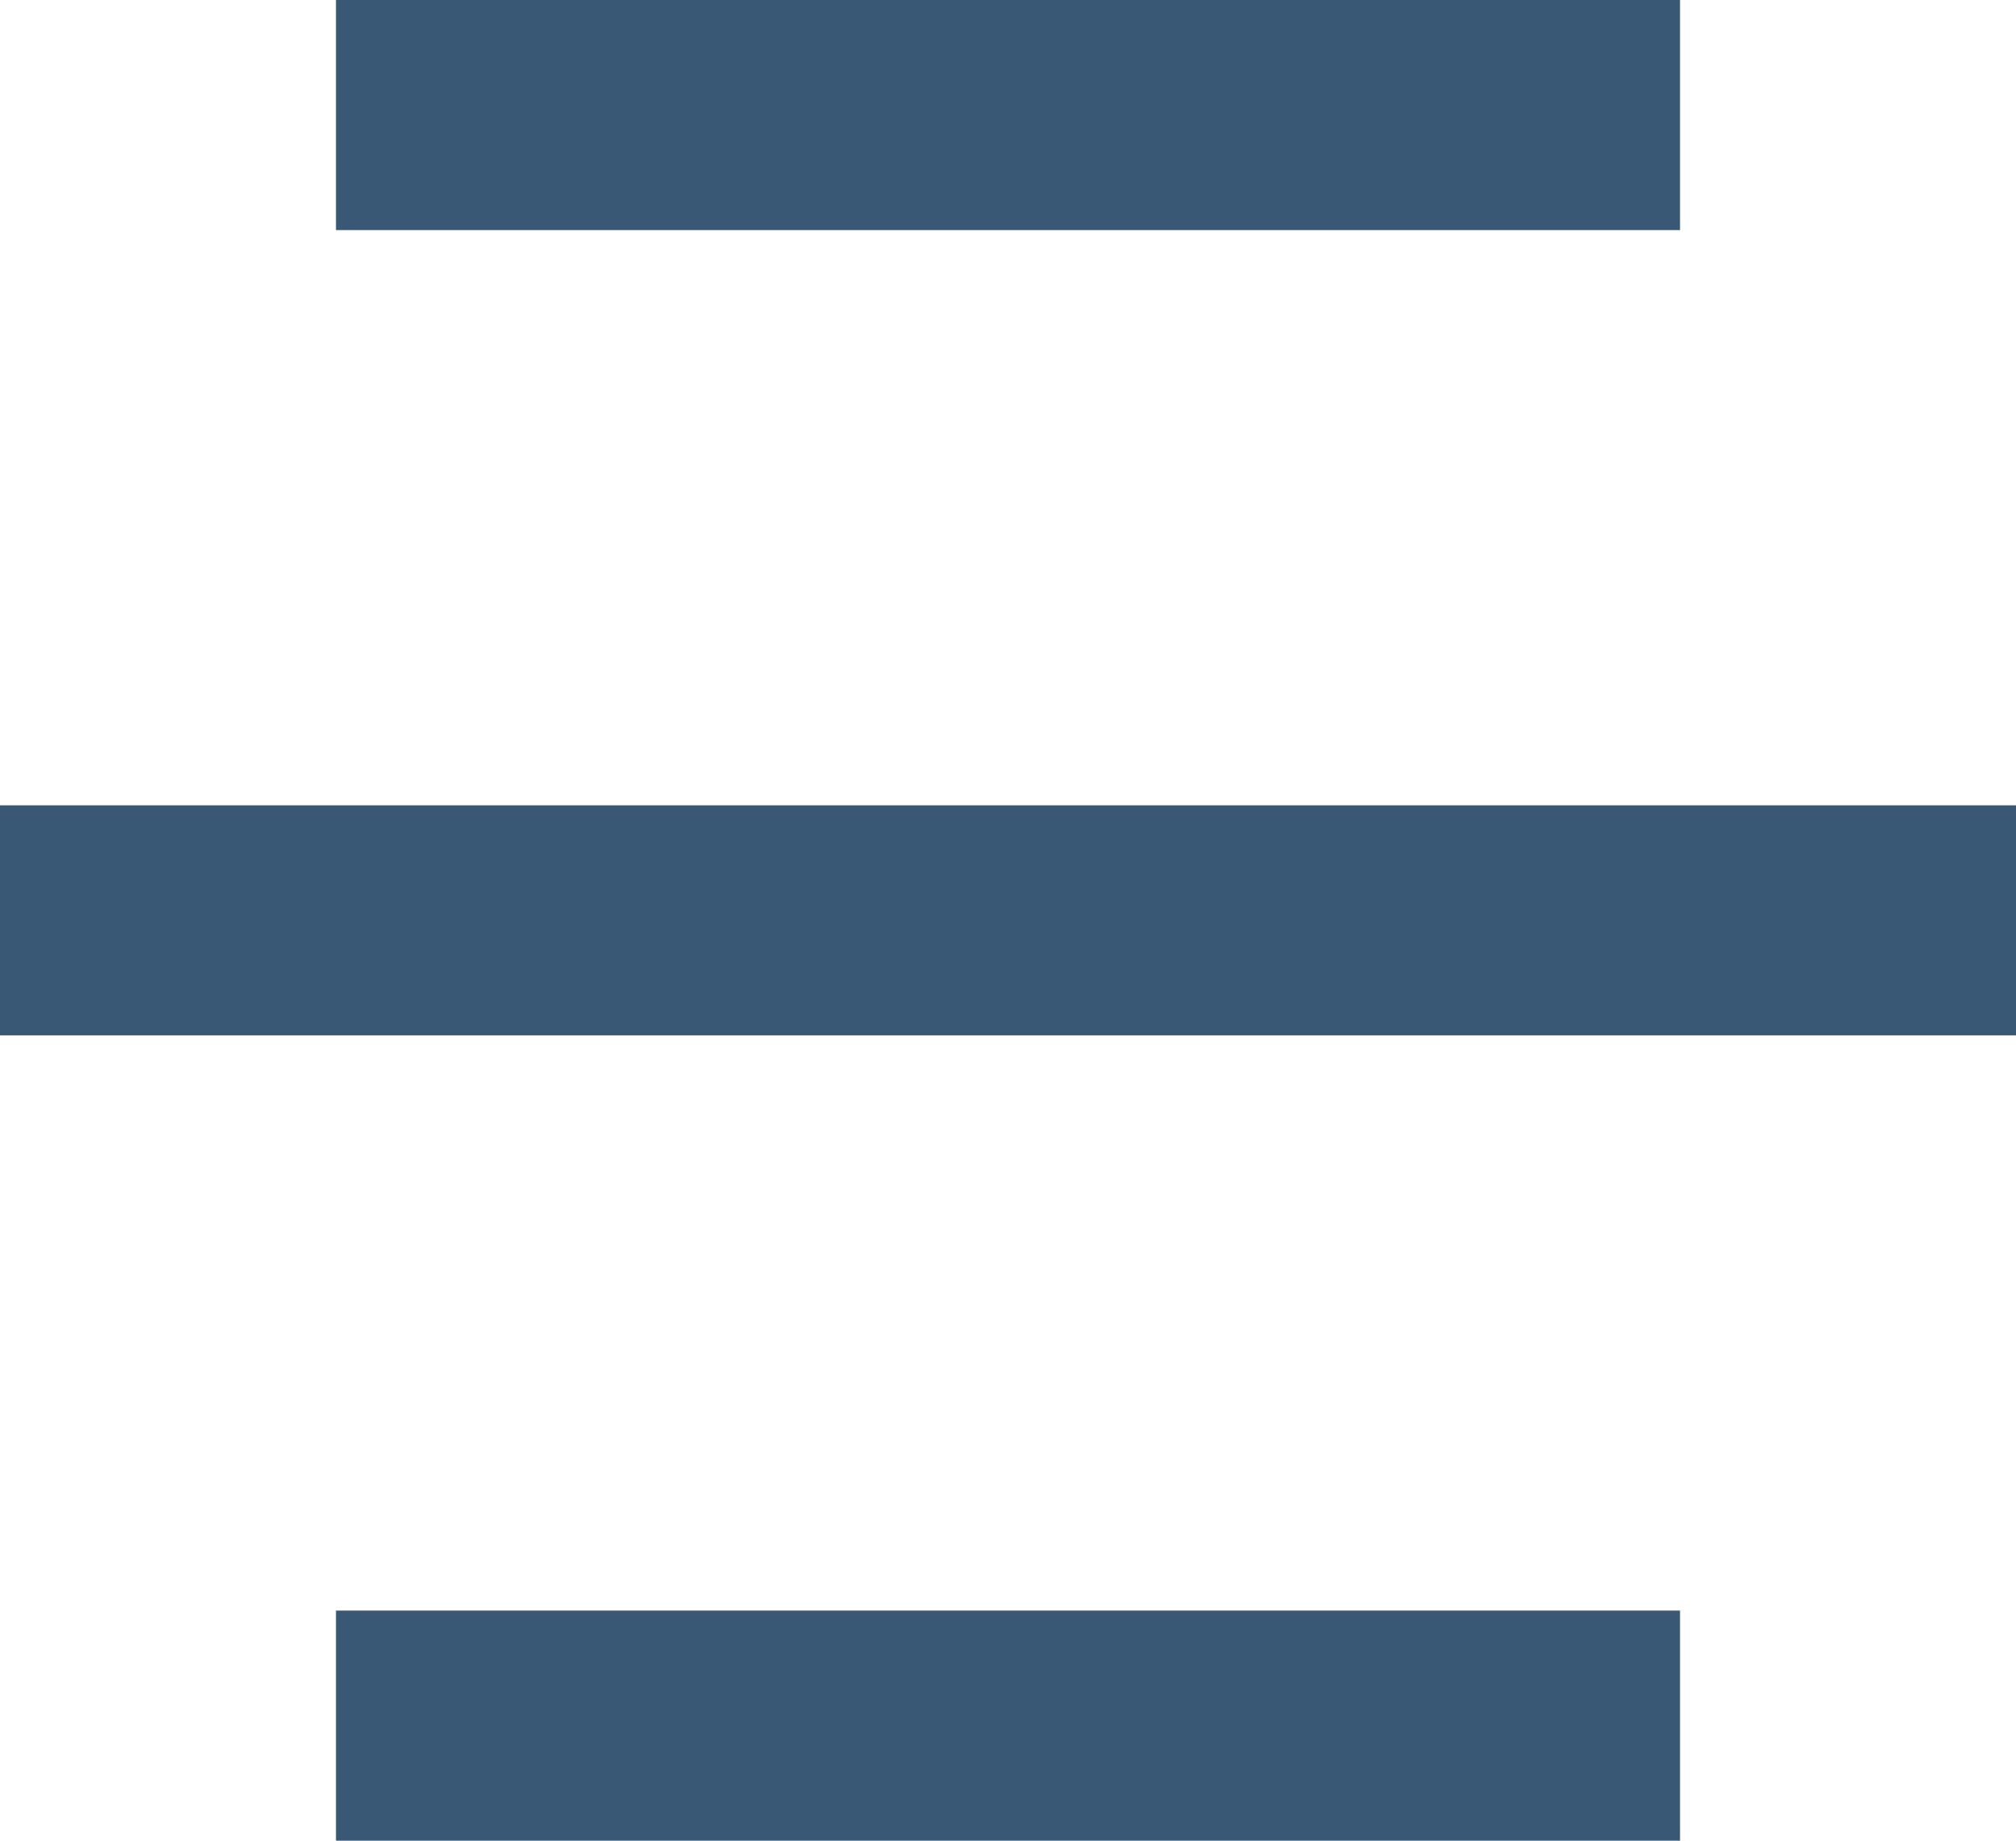
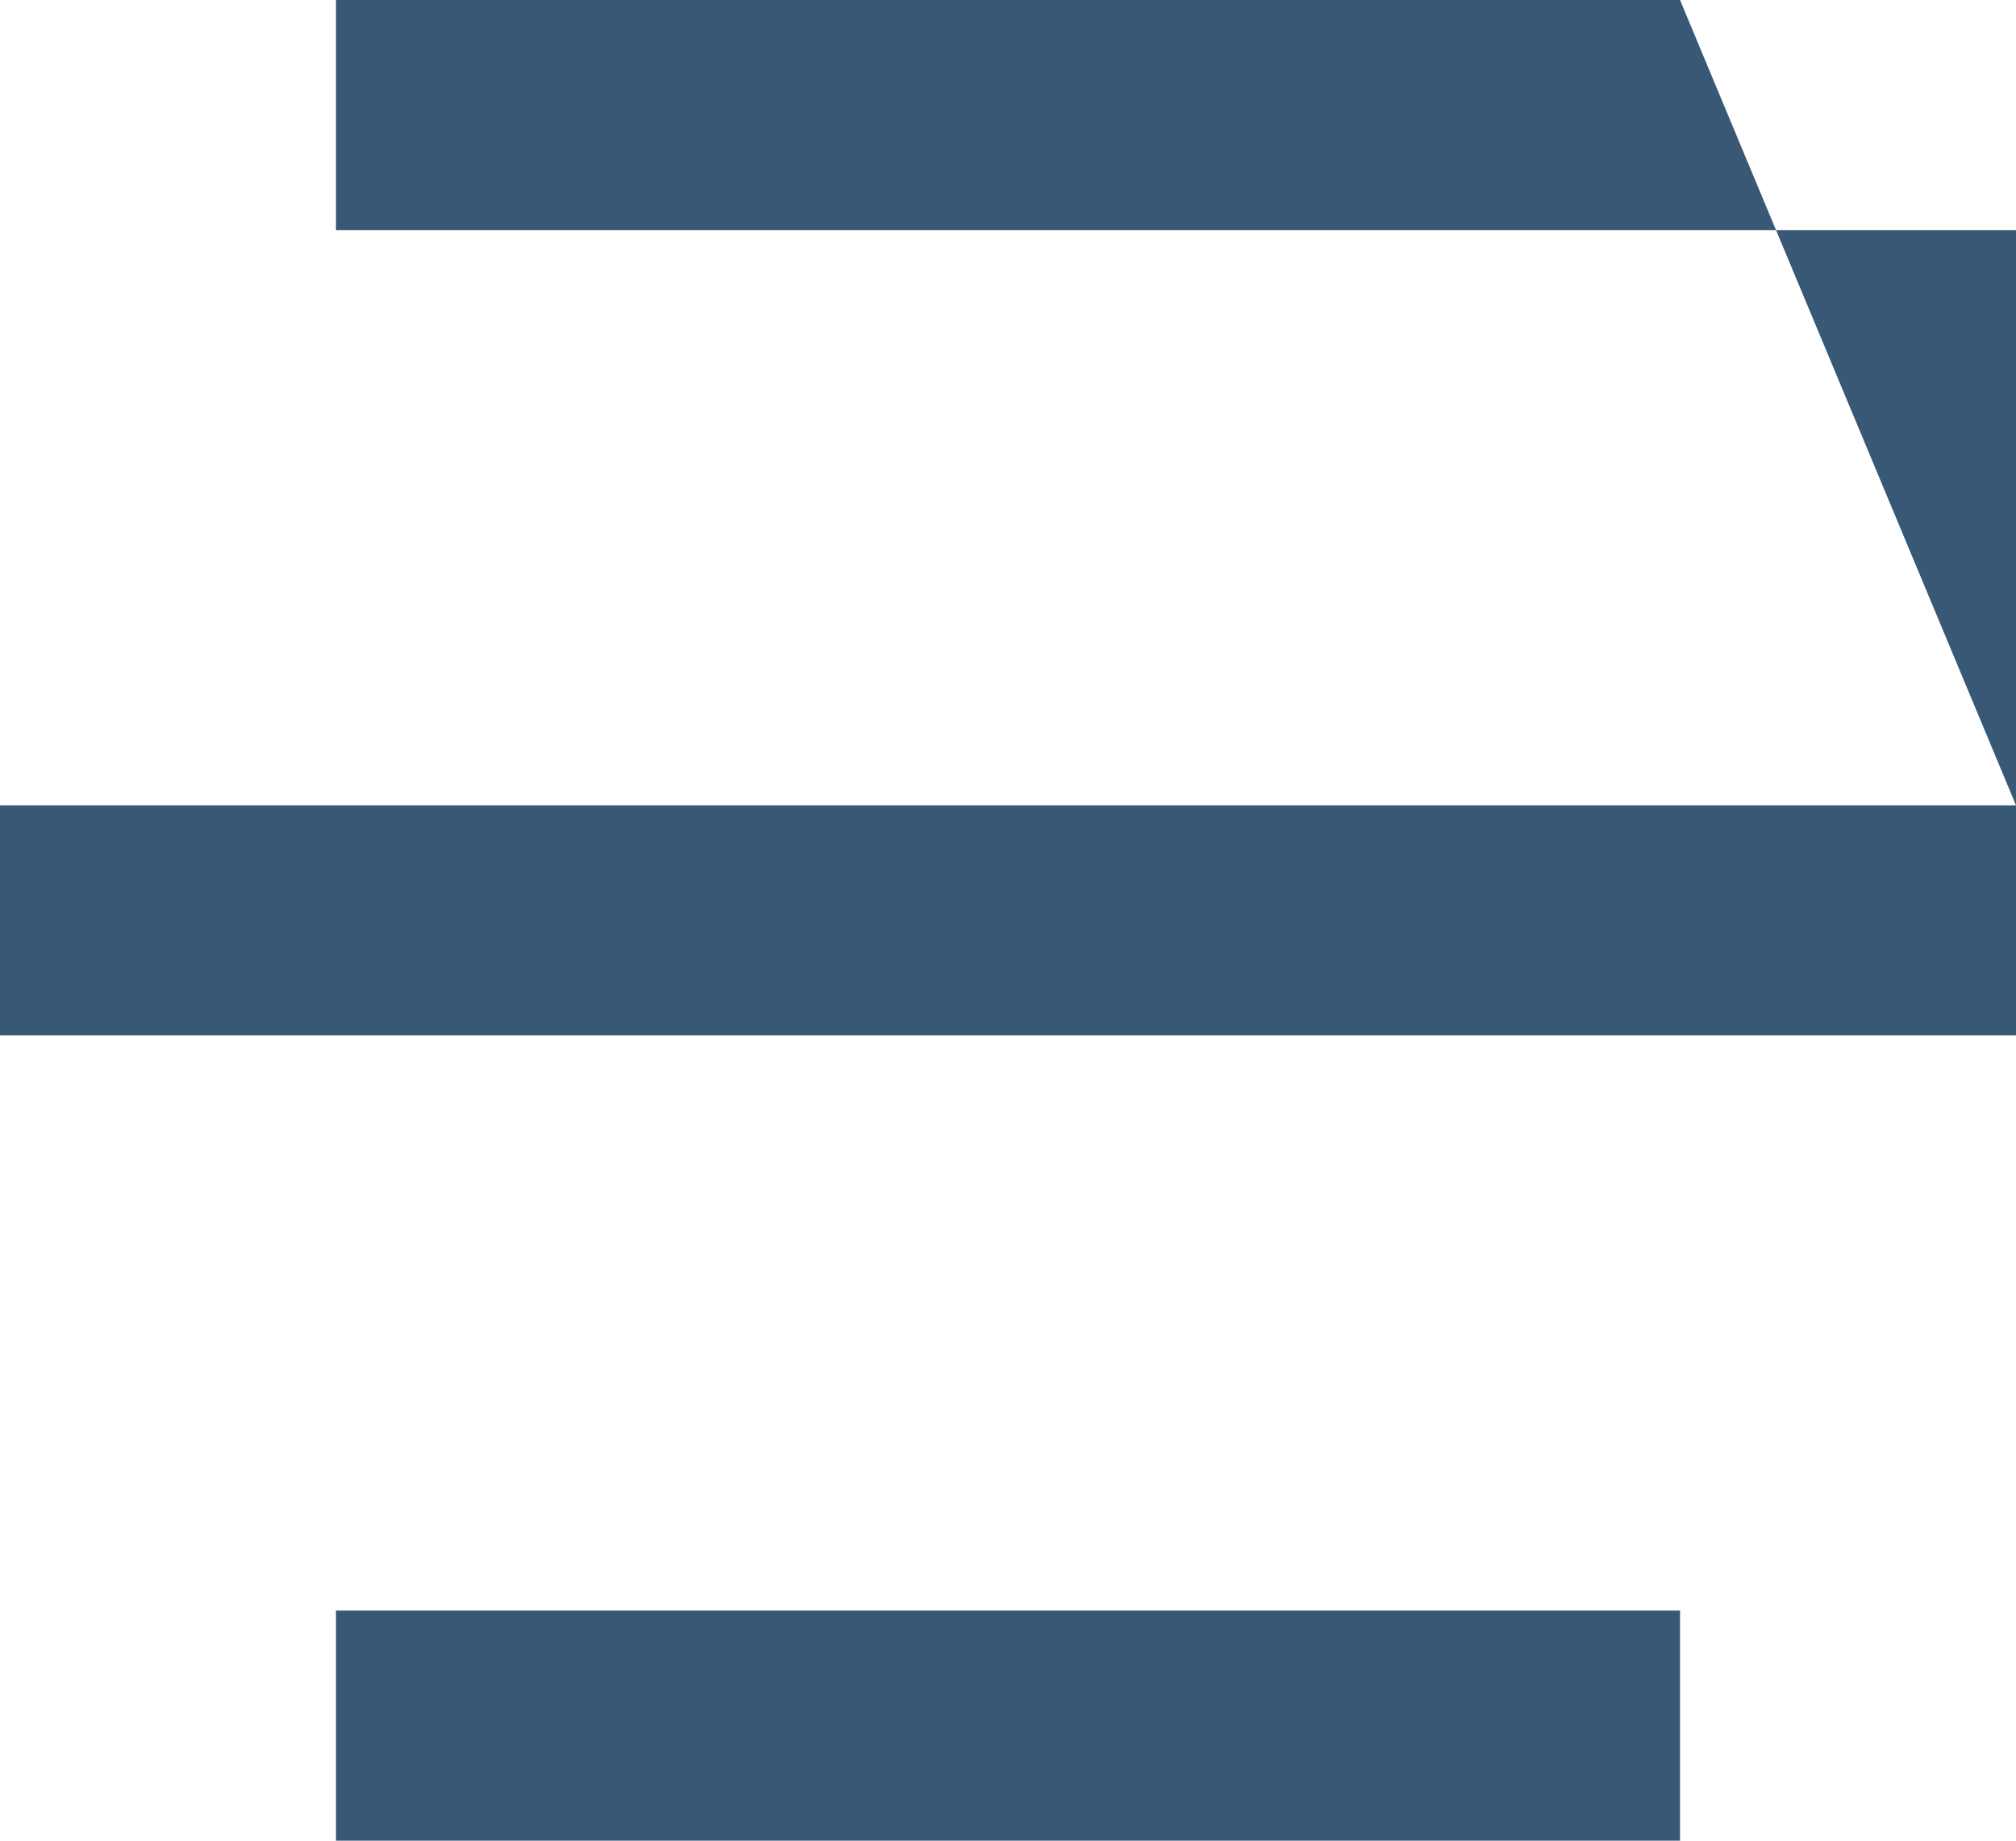
<svg xmlns="http://www.w3.org/2000/svg" width="23" height="21" viewBox="0 0 23 21" fill="none">
-   <path d="M19.167 18.375V21H3.833V18.375H19.167ZM23 9.188V11.812H0V9.188H23ZM19.167 0V2.625H3.833V0H19.167Z" fill="#385876" />
+   <path d="M19.167 18.375V21H3.833V18.375H19.167ZM23 9.188V11.812H0V9.188H23ZV2.625H3.833V0H19.167Z" fill="#385876" />
</svg>